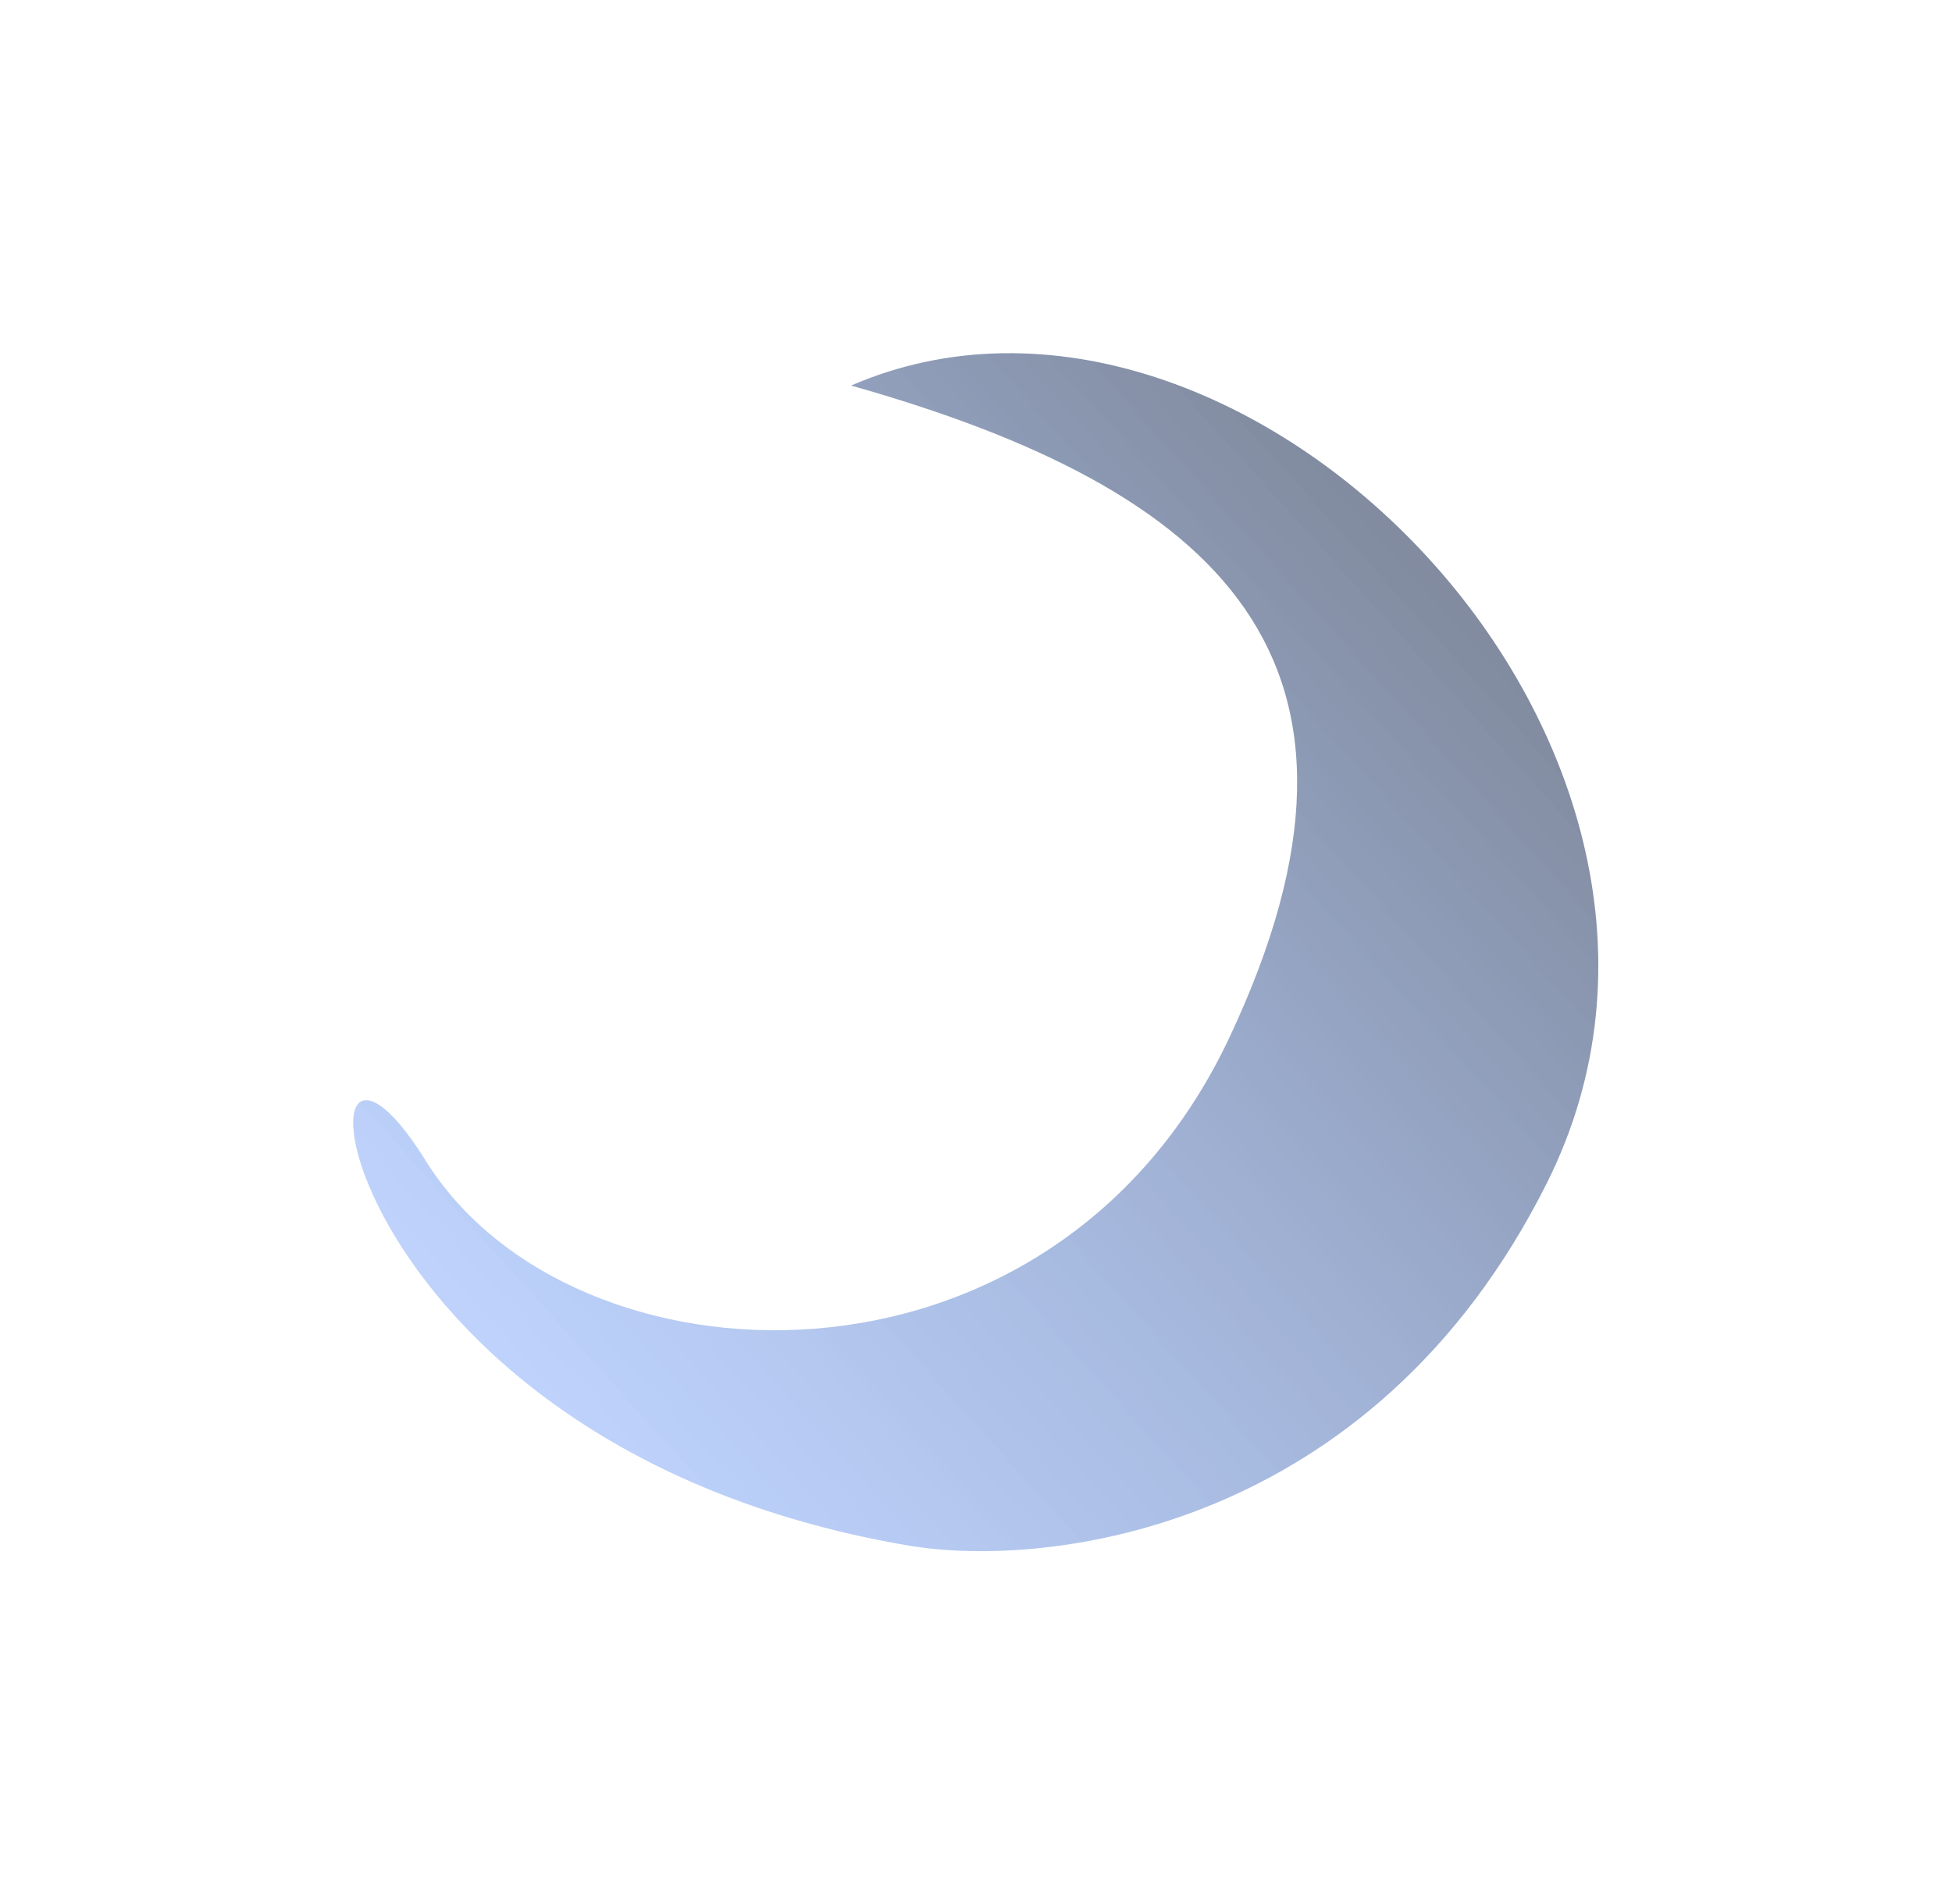
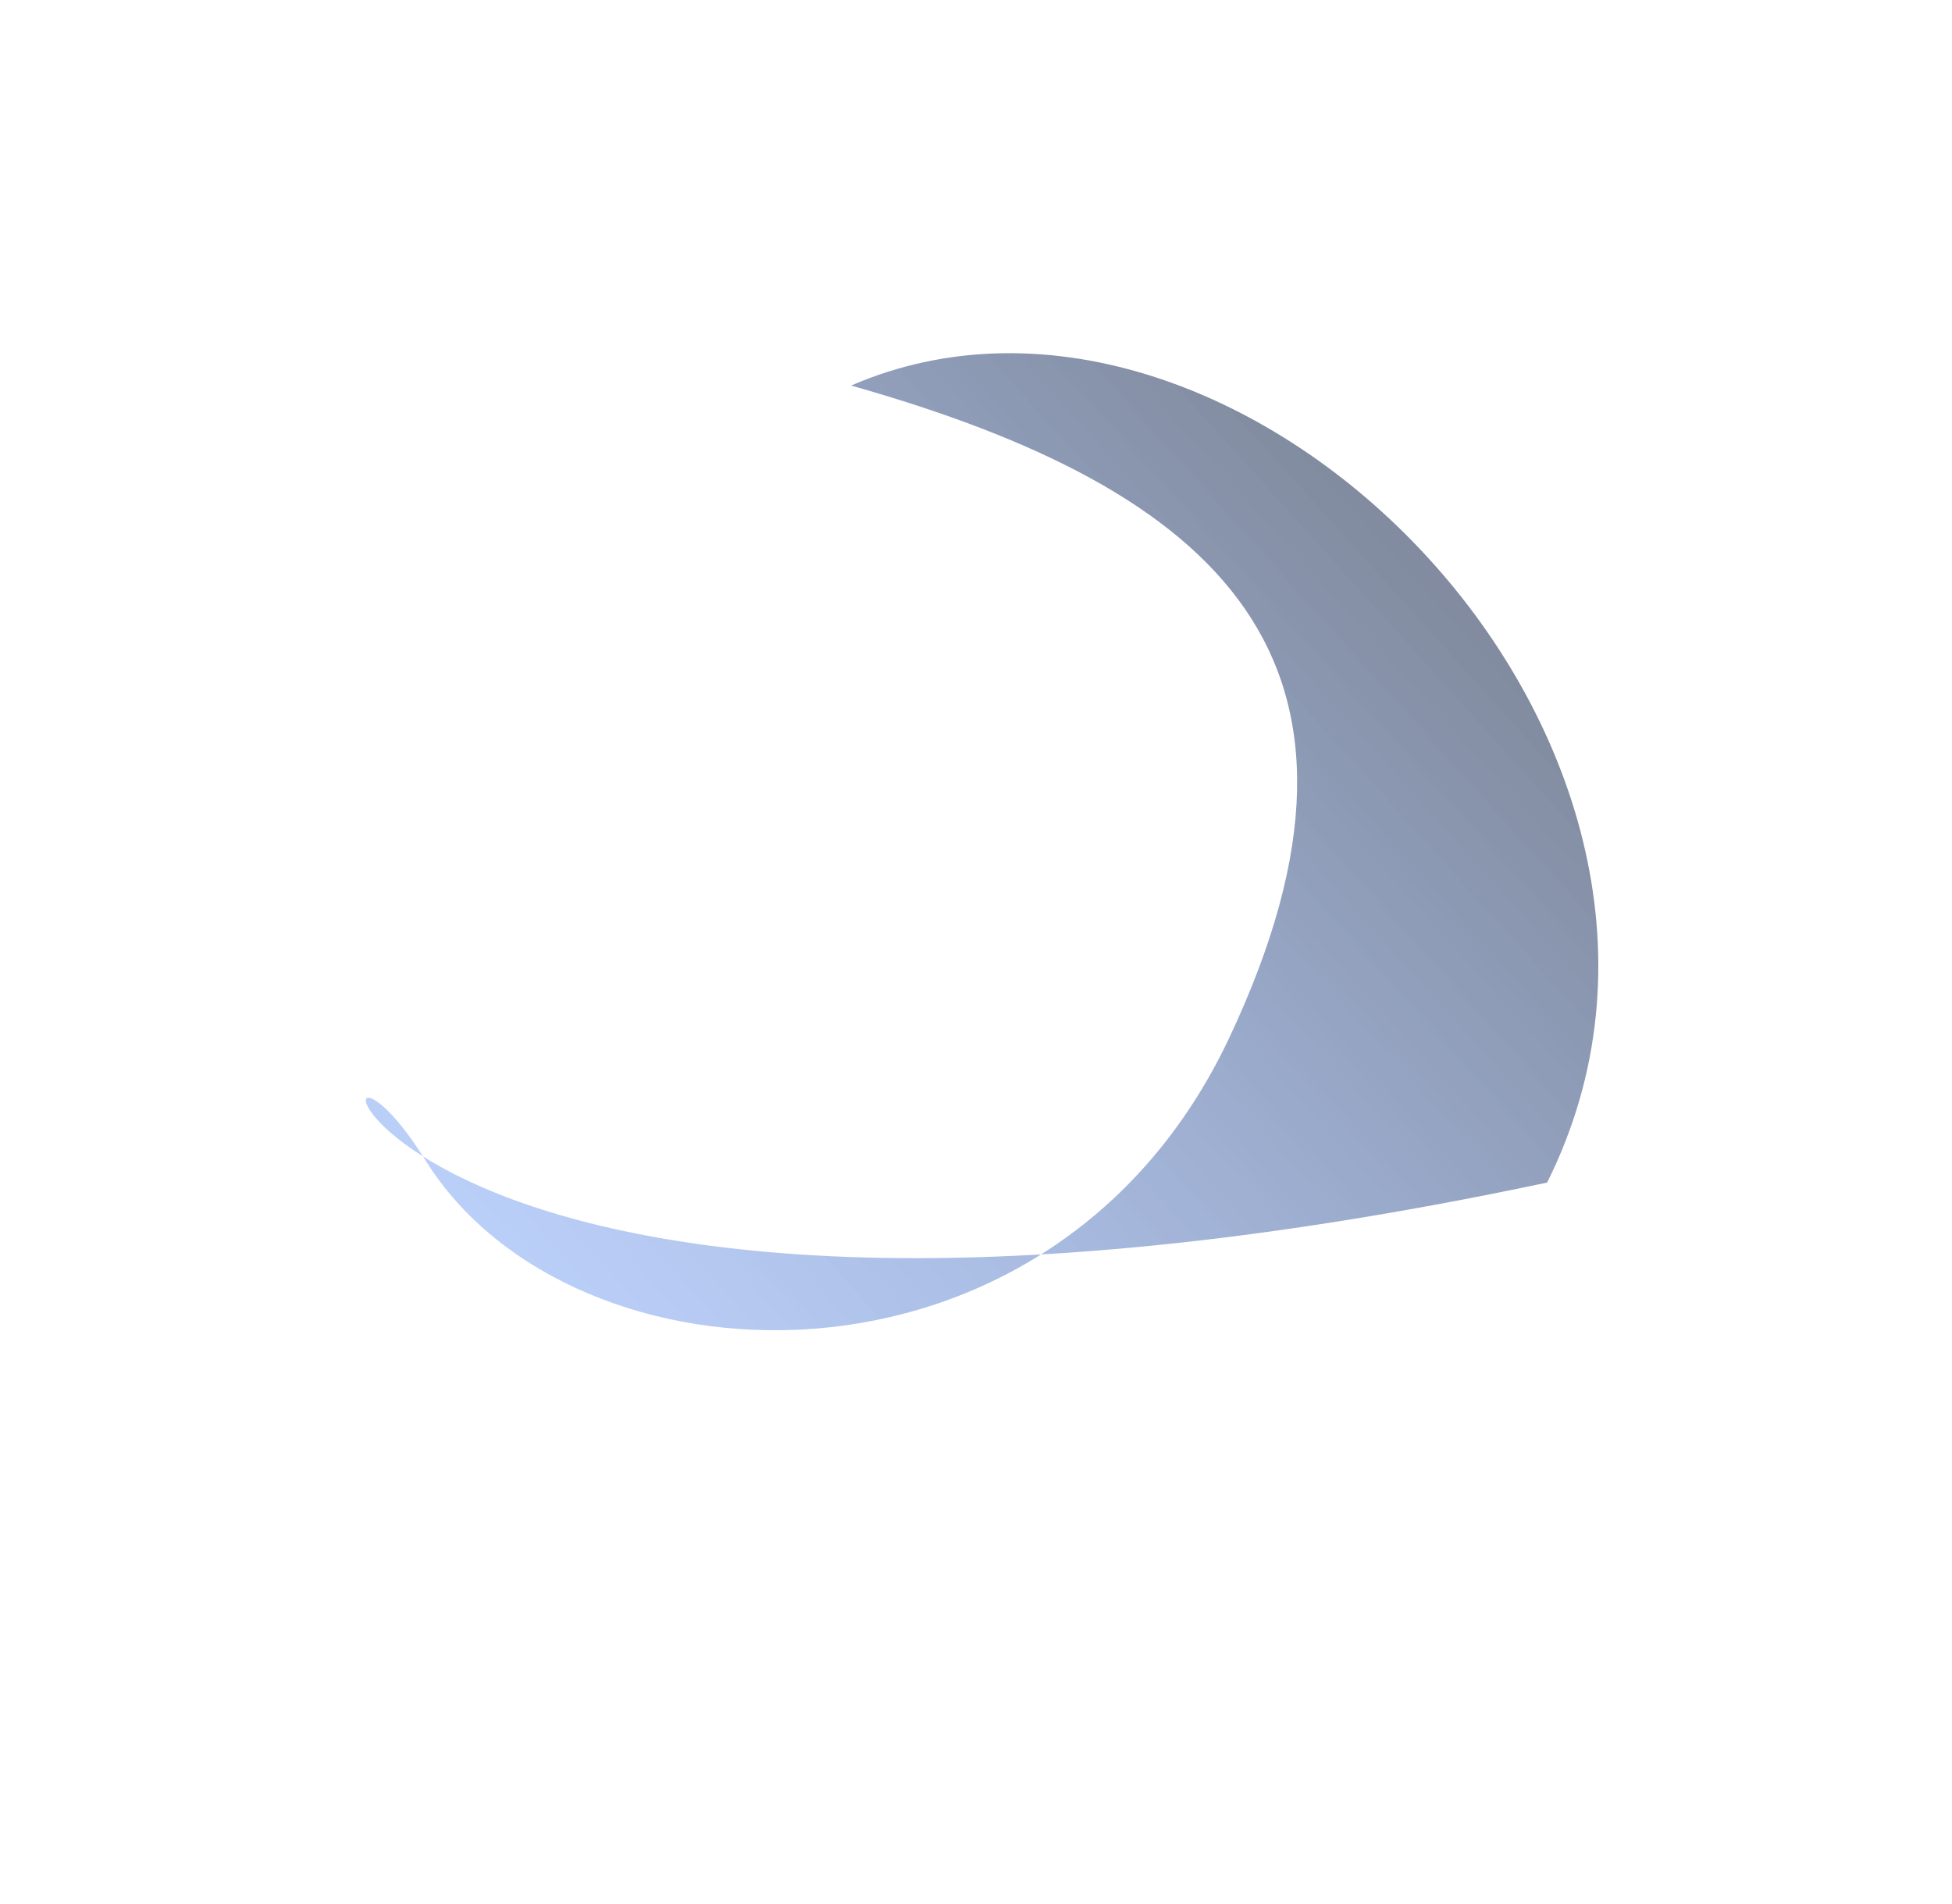
<svg xmlns="http://www.w3.org/2000/svg" width="2764" height="2697" viewBox="0 0 2764 2697" fill="none">
  <g filter="url(#filter0_f_265_1174)">
-     <path d="M2190.68 1674.82C1944.21 2168.03 1483.88 2222.85 1284.53 2188.61C444.925 2044.41 396.111 1311.49 602.574 1643.5C809.036 1975.52 1488.83 2004.66 1740.73 1469.56C1992.64 934.458 1726.26 693.391 1205.15 546.039C1759.55 305.81 2498.76 1058.31 2190.68 1674.82Z" fill="url(#paint0_linear_265_1174)" />
+     <path d="M2190.68 1674.82C444.925 2044.41 396.111 1311.49 602.574 1643.5C809.036 1975.52 1488.83 2004.66 1740.73 1469.56C1992.64 934.458 1726.26 693.391 1205.15 546.039C1759.55 305.81 2498.76 1058.31 2190.68 1674.82Z" fill="url(#paint0_linear_265_1174)" />
  </g>
  <defs>
    <filter id="filter0_f_265_1174" x="0.094" y="0.2" width="2763.1" height="2696.63" filterUnits="userSpaceOnUse" color-interpolation-filters="sRGB">
      <feFlood flood-opacity="0" result="BackgroundImageFix" />
      <feBlend mode="normal" in="SourceGraphic" in2="BackgroundImageFix" result="shape" />
      <feGaussianBlur stdDeviation="250" result="effect1_foregroundBlur_265_1174" />
    </filter>
    <linearGradient id="paint0_linear_265_1174" x1="765.48" y1="1998.66" x2="2060.52" y2="832.604" gradientUnits="userSpaceOnUse">
      <stop stop-color="#276BF5" stop-opacity="0.3" />
      <stop offset="1" stop-color="#03163D" stop-opacity="0.5" />
    </linearGradient>
  </defs>
</svg>